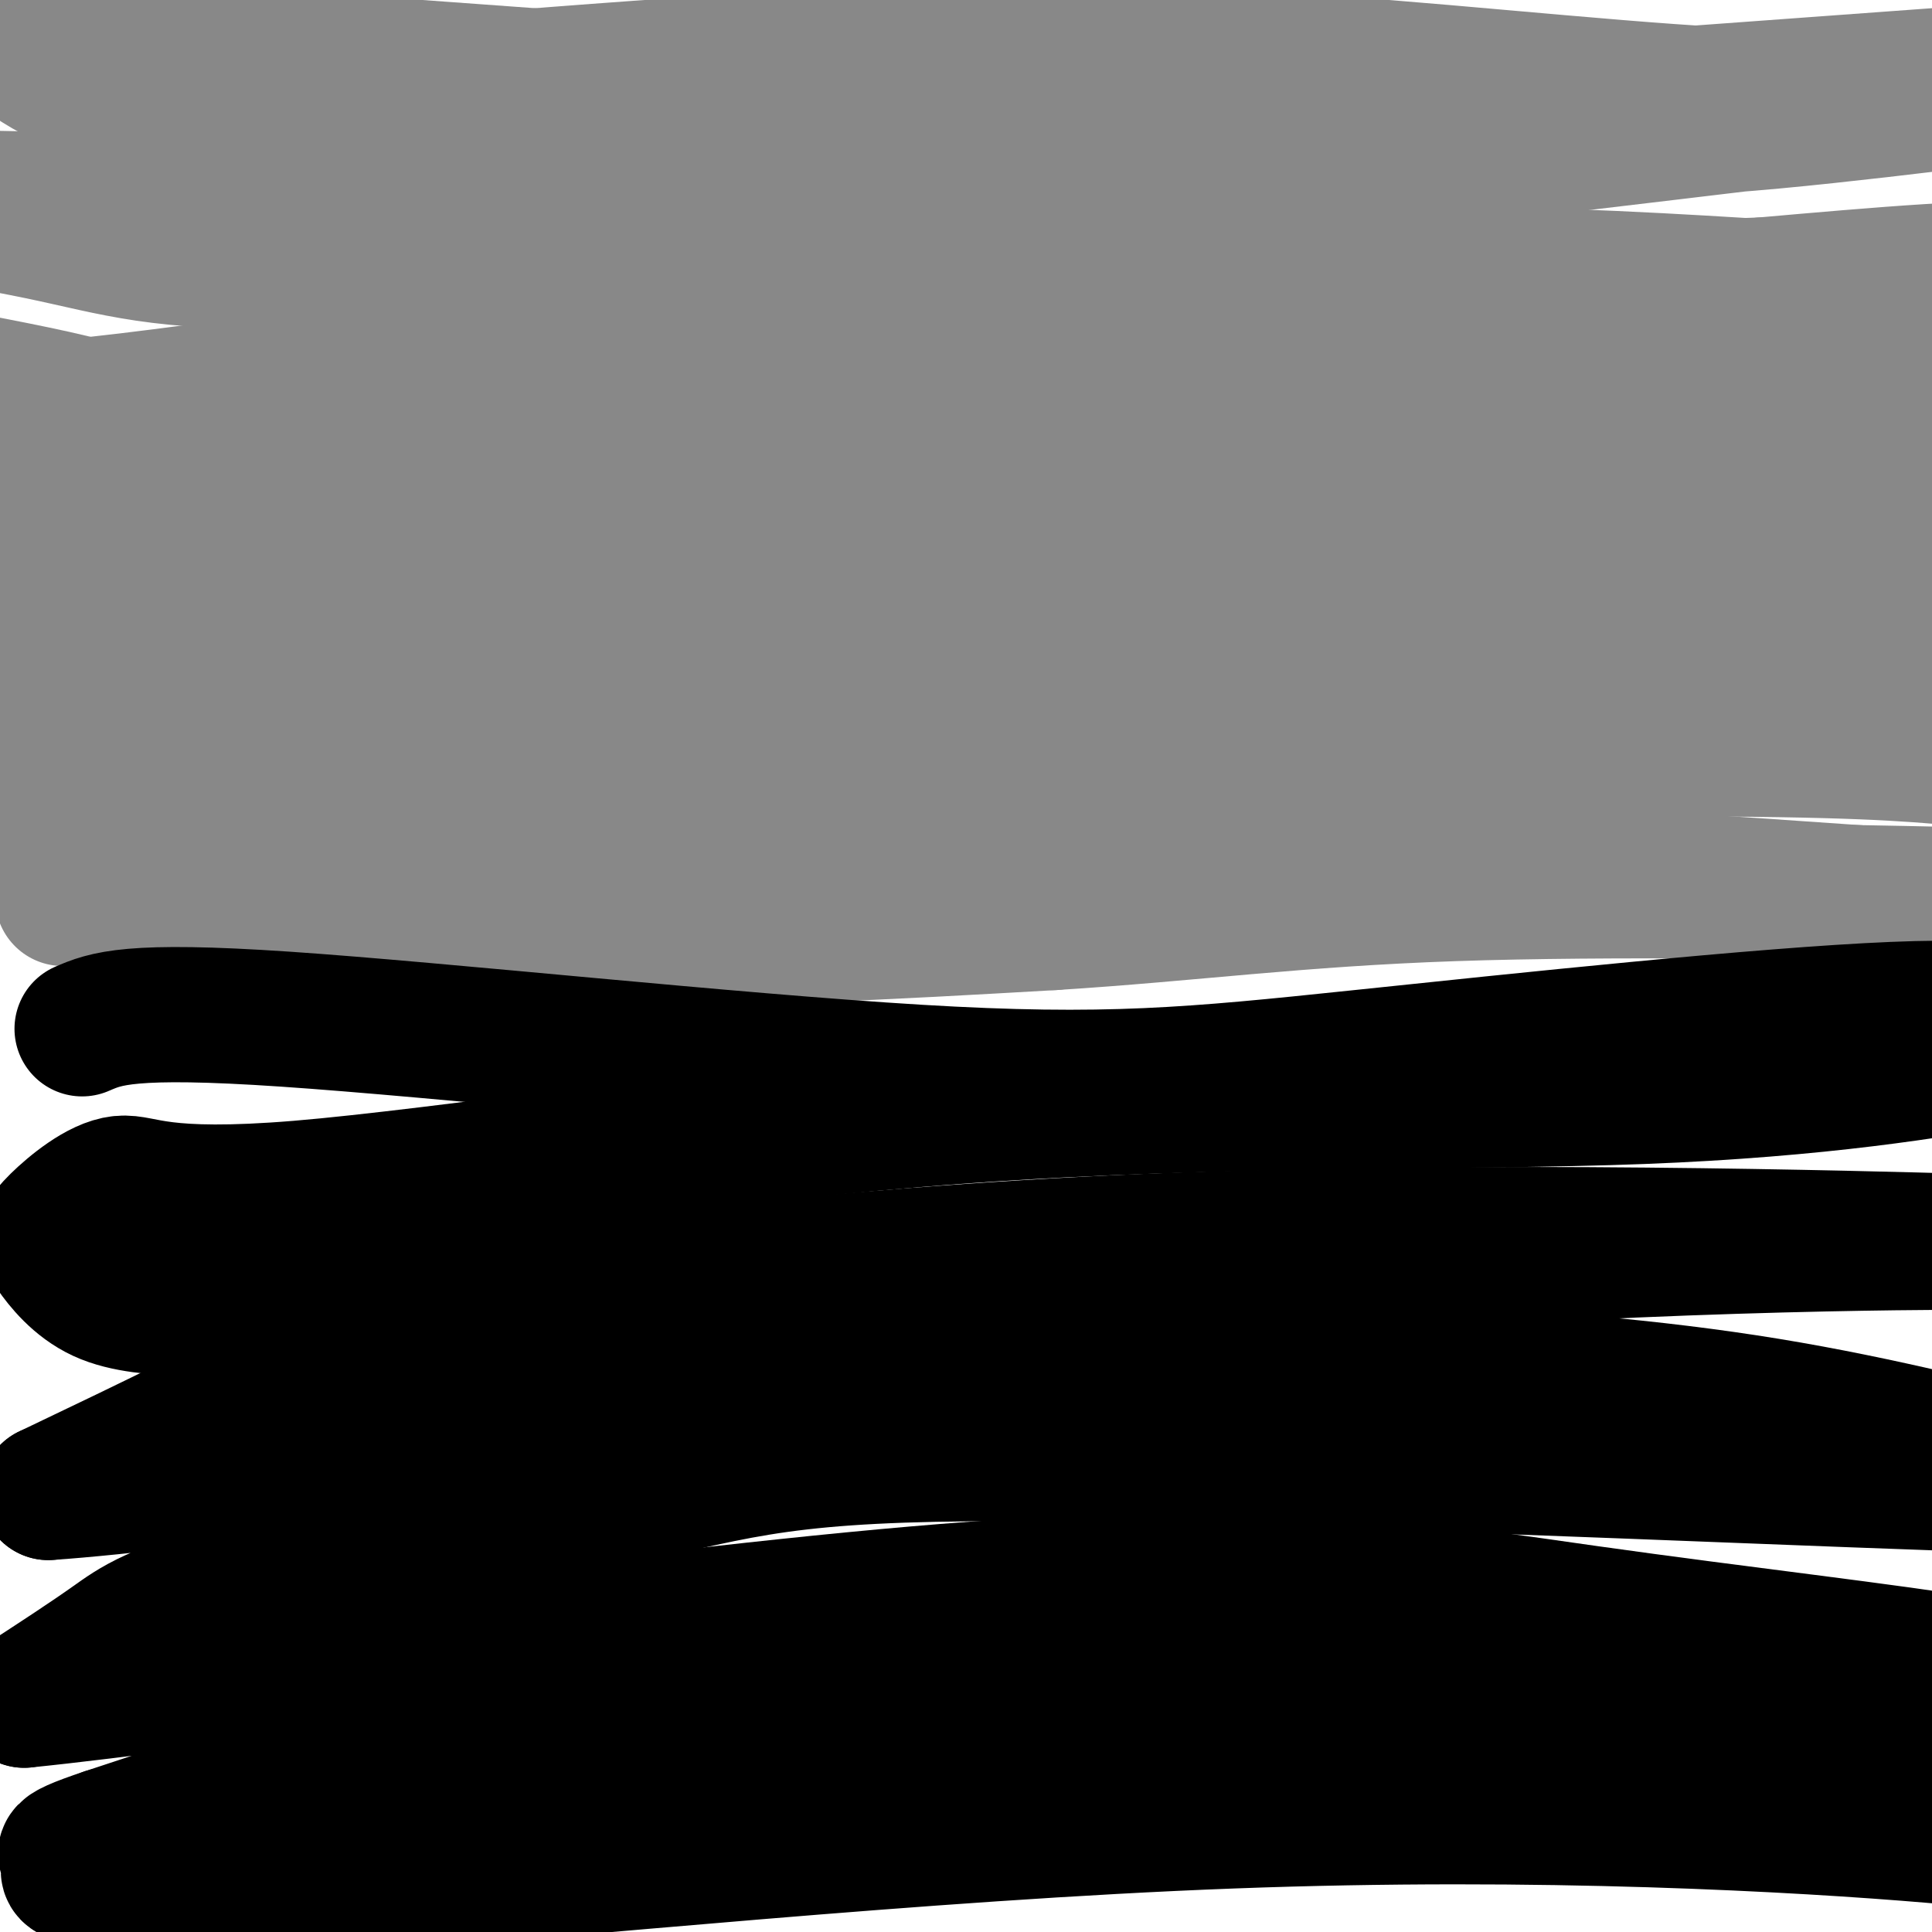
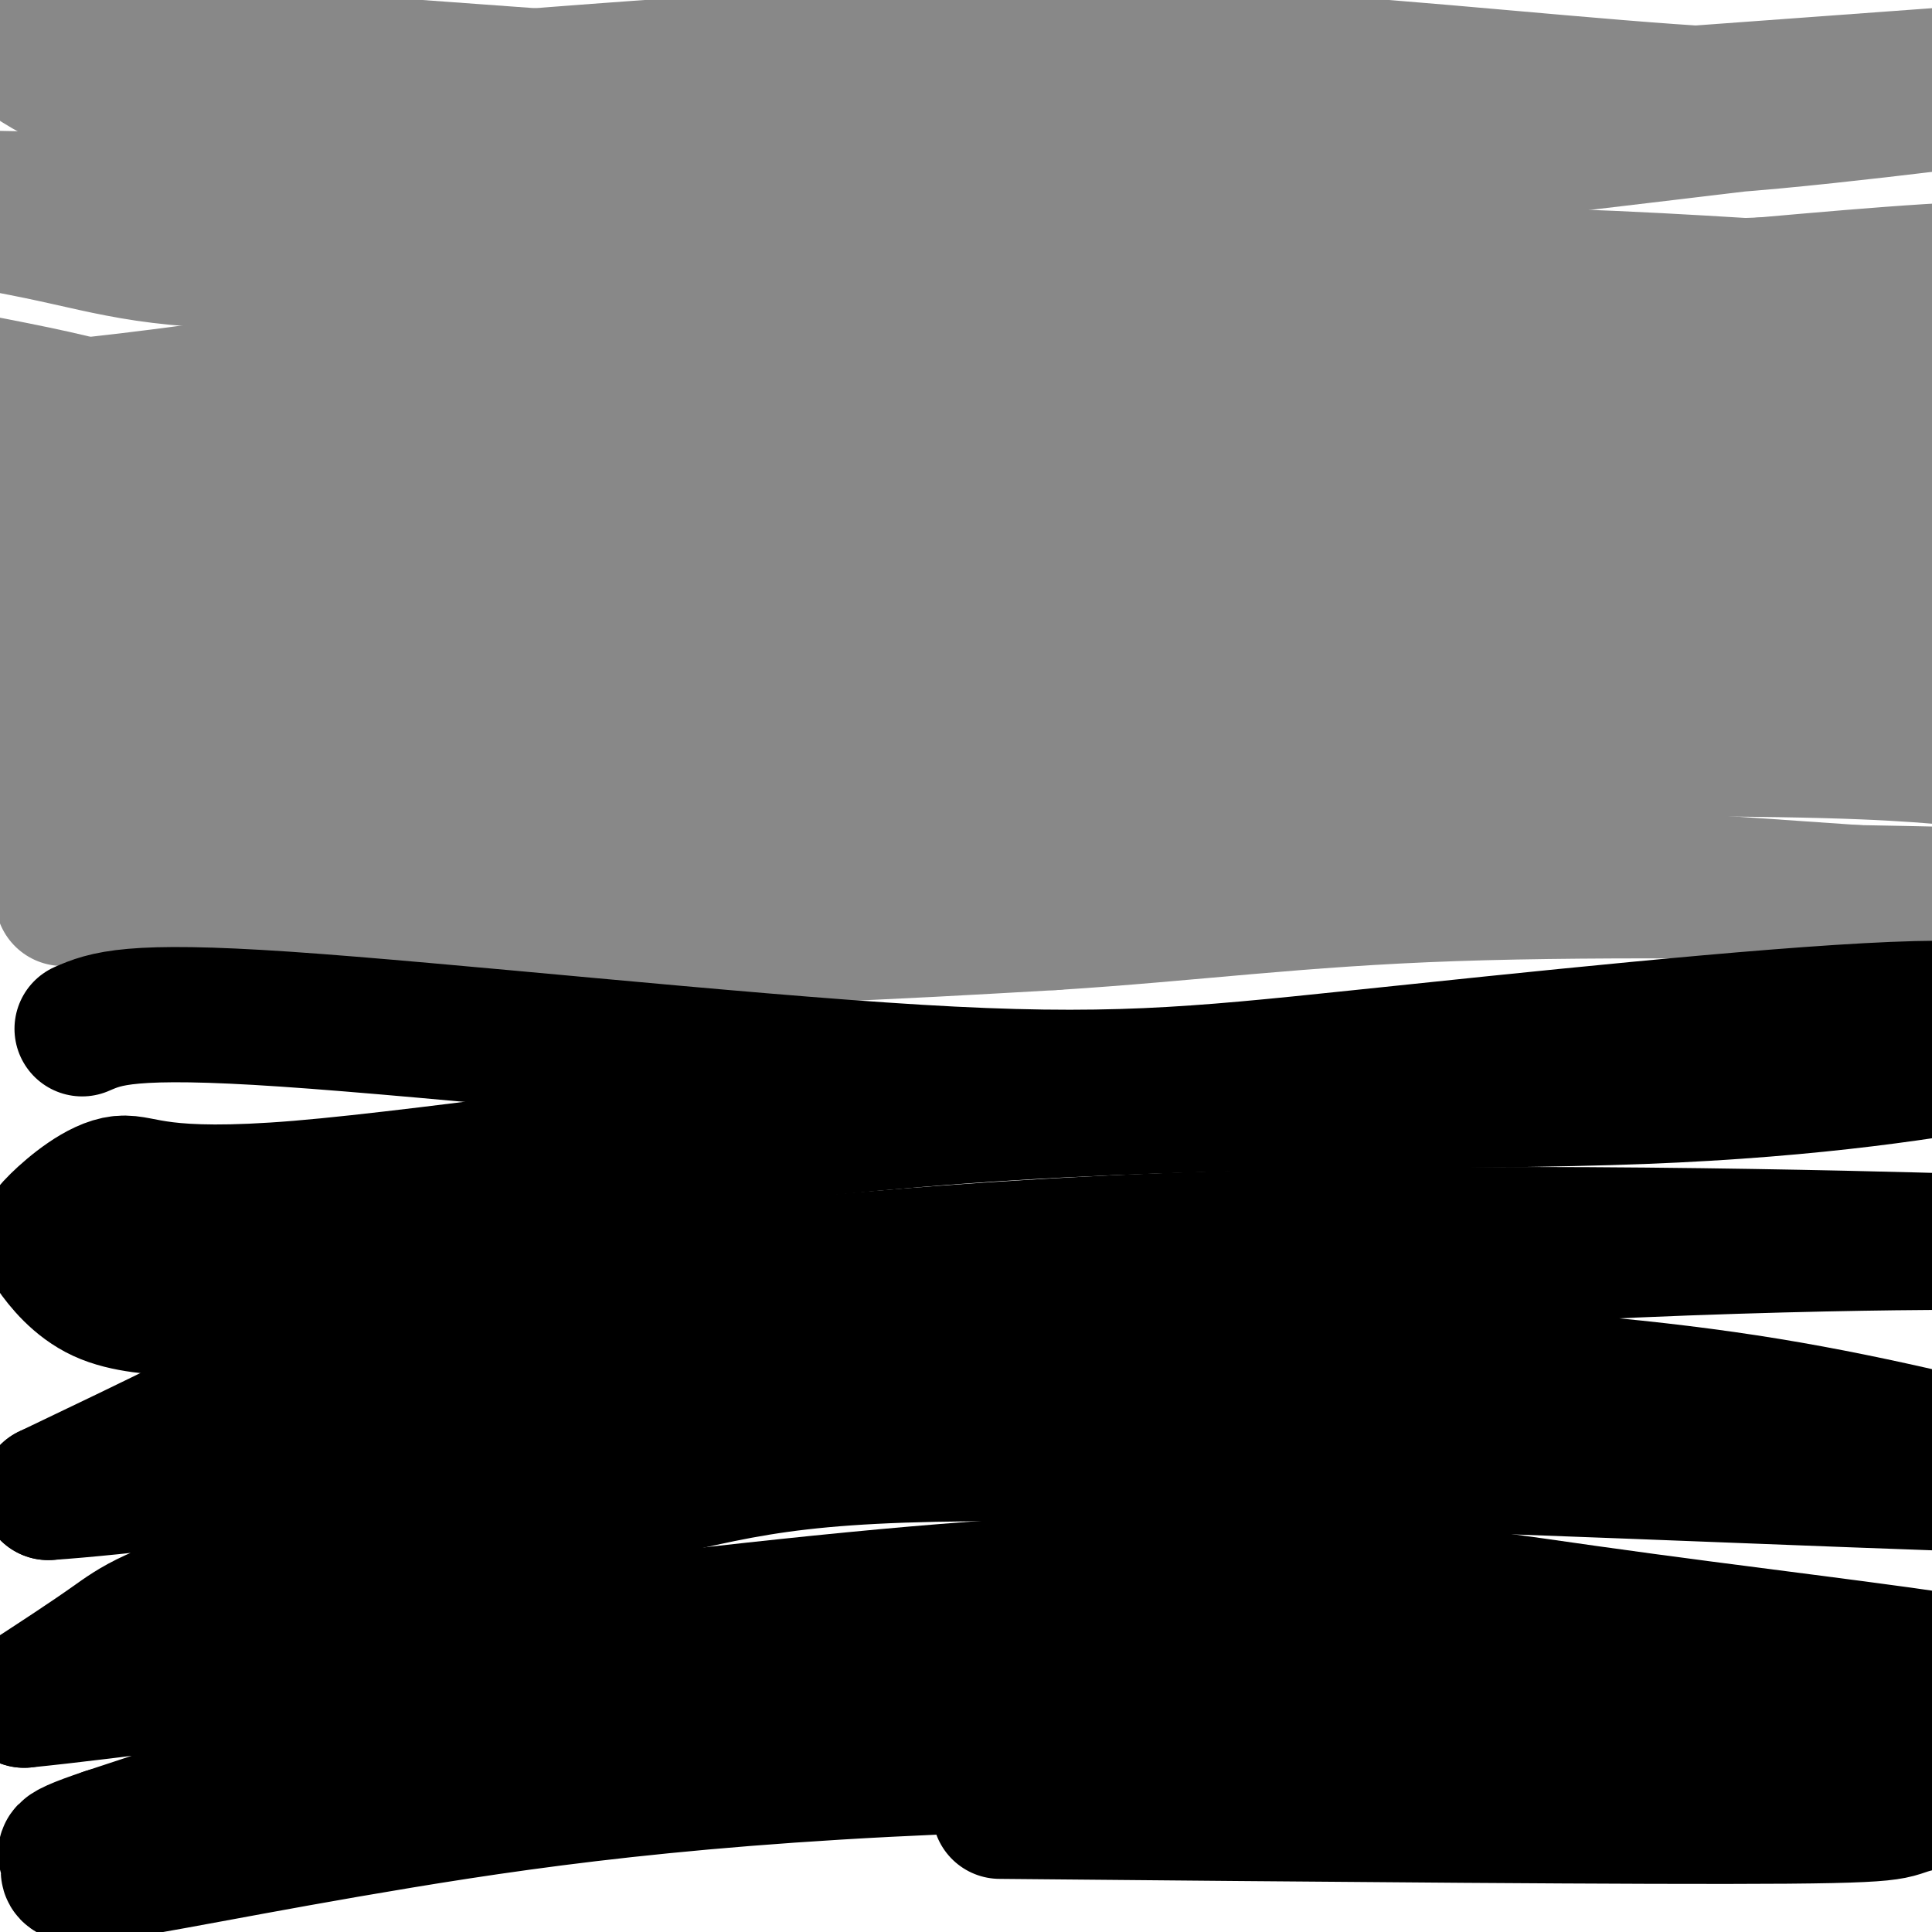
<svg xmlns="http://www.w3.org/2000/svg" viewBox="0 0 400 400" version="1.1">
  <g fill="none" stroke="#888888" stroke-width="28" stroke-linecap="round" stroke-linejoin="round">
    <path d="M13,186c34.917,3.583 69.833,7.167 104,8c34.167,0.833 67.583,-1.083 101,-3" />
    <path d="M218,191c28.786,-1.821 50.250,-4.875 83,-6c32.750,-1.125 76.786,-0.321 93,0c16.214,0.321 4.607,0.161 -7,0" />
    <path d="M387,185c-23.800,-1.644 -79.800,-5.756 -146,-8c-66.200,-2.244 -142.600,-2.622 -219,-3" />
    <path d="M22,174c-41.077,0.298 -34.268,2.544 -3,0c31.268,-2.544 86.995,-9.877 150,-14c63.005,-4.123 133.287,-5.035 174,-5c40.713,0.035 51.856,1.018 63,2" />
    <path d="M406,157c14.809,0.434 20.330,0.518 10,-1c-10.330,-1.518 -36.512,-4.640 -46,-7c-9.488,-2.360 -2.282,-3.960 -56,-2c-53.718,1.960 -168.359,7.480 -283,13" />
    <path d="M31,160c-58.690,3.405 -63.917,5.417 -32,1c31.917,-4.417 100.976,-15.262 164,-21c63.024,-5.738 120.012,-6.369 177,-7" />
    <path d="M340,133c47.964,-3.202 79.375,-7.708 70,-7c-9.375,0.708 -59.536,6.631 -121,8c-61.464,1.369 -134.232,-1.815 -207,-5" />
    <path d="M82,129c-48.747,-2.389 -67.116,-5.861 -77,-6c-9.884,-0.139 -11.284,3.054 -14,6c-2.716,2.946 -6.749,5.645 -5,8c1.749,2.355 9.278,4.365 8,7c-1.278,2.635 -11.365,5.896 32,0c43.365,-5.896 140.183,-20.948 237,-36" />
    <path d="M263,108c58.833,-8.202 87.417,-10.708 118,-13c30.583,-2.292 63.167,-4.369 30,0c-33.167,4.369 -132.083,15.185 -231,26" />
    <path d="M180,121c-51.804,5.378 -65.813,5.823 -83,2c-17.187,-3.823 -37.550,-11.914 -71,-14c-33.450,-2.086 -79.986,1.833 -26,0c53.986,-1.833 208.493,-9.416 363,-17" />
    <path d="M363,92c77.068,-2.376 88.239,0.184 62,-3c-26.239,-3.184 -89.889,-12.111 -162,-13c-72.111,-0.889 -152.684,6.261 -194,9c-41.316,2.739 -43.376,1.068 -51,-1c-7.624,-2.068 -20.812,-4.534 -34,-7" />
    <path d="M-16,77c-6.889,-0.989 -7.111,0.037 -3,1c4.111,0.963 12.555,1.862 14,4c1.445,2.138 -4.110,5.515 39,0c43.110,-5.515 134.885,-19.922 207,-24c72.115,-4.078 124.569,2.171 154,3c29.431,0.829 35.837,-3.763 27,-5c-8.837,-1.237 -32.919,0.882 -57,3" />
    <path d="M365,59c-30.157,1.207 -77.049,2.724 -112,1c-34.951,-1.724 -57.959,-6.688 -108,-11c-50.041,-4.312 -127.114,-7.970 -153,-8c-25.886,-0.030 -0.585,3.569 16,7c16.585,3.431 24.453,6.695 55,6c30.547,-0.695 83.774,-5.347 137,-10" />
    <path d="M200,44c69.131,-7.145 173.458,-20.008 208,-24c34.542,-3.992 -0.700,0.887 -30,4c-29.300,3.113 -52.657,4.461 -107,2c-54.343,-2.461 -139.671,-8.730 -225,-15" />
    <path d="M46,11c-45.753,-3.738 -47.635,-5.582 -45,-3c2.635,2.582 9.789,9.589 31,15c21.211,5.411 56.480,9.226 62,12c5.520,2.774 -18.709,4.507 29,1c47.709,-3.507 167.354,-12.253 287,-21" />
    <path d="M410,15c48.281,-3.363 25.485,-1.272 8,1c-17.485,2.272 -29.658,4.725 -53,4c-23.342,-0.725 -57.855,-4.627 -91,-7c-33.145,-2.373 -64.924,-3.216 -108,-1c-43.076,2.216 -97.450,7.490 -124,9c-26.550,1.510 -25.275,-0.745 -24,-3" />
    <path d="M18,18c0.529,1.694 13.851,7.428 22,12c8.149,4.572 11.124,7.983 45,11c33.876,3.017 98.652,5.642 144,9c45.348,3.358 71.269,7.451 98,14c26.731,6.549 54.273,15.555 67,21c12.727,5.445 10.640,7.329 11,9c0.360,1.671 3.169,3.128 1,6c-2.169,2.872 -9.315,7.158 -14,10c-4.685,2.842 -6.910,4.241 -47,8c-40.090,3.759 -118.045,9.880 -196,16" />
    <path d="M149,134c-57.500,6.500 -103.250,14.750 -149,23" />
  </g>
  <g fill="none" stroke="#000000" stroke-width="28" stroke-linecap="round" stroke-linejoin="round">
    <path d="M17,213c4.847,-2.094 9.694,-4.188 42,-2c32.306,2.188 92.072,8.659 131,11c38.928,2.341 57.019,0.553 91,-3c33.981,-3.553 83.852,-8.872 111,-10c27.148,-1.128 31.574,1.936 36,5" />
    <path d="M428,214c5.462,1.417 1.116,2.459 -13,5c-14.116,2.541 -38.003,6.582 -75,8c-36.997,1.418 -87.103,0.215 -140,4c-52.897,3.785 -108.585,12.558 -138,15c-29.415,2.442 -32.559,-1.448 -37,-1c-4.441,0.448 -10.180,5.233 -13,8c-2.820,2.767 -2.721,3.514 -1,6c1.721,2.486 5.063,6.710 10,9c4.937,2.290 11.468,2.645 18,3" />
    <path d="M39,271c5.966,1.319 11.882,3.117 43,0c31.118,-3.117 87.440,-11.149 156,-14c68.560,-2.851 149.360,-0.521 168,0c18.640,0.521 -24.880,-0.768 -92,3c-67.120,3.768 -157.840,12.591 -207,19c-49.160,6.409 -56.760,10.402 -66,15c-9.240,4.598 -20.120,9.799 -31,15" />
    <path d="M10,309c28.036,-1.843 113.624,-13.951 170,-20c56.376,-6.049 83.538,-6.039 110,-5c26.462,1.039 52.223,3.109 76,7c23.777,3.891 45.568,9.605 59,13c13.432,3.395 18.504,4.472 -24,3c-42.504,-1.472 -132.582,-5.491 -183,-6c-50.418,-0.509 -61.174,2.492 -85,8c-23.826,5.508 -60.722,13.521 -81,19c-20.278,5.479 -23.936,8.422 -29,12c-5.064,3.578 -11.532,7.789 -18,12" />
    <path d="M5,352c35.317,-3.509 132.610,-18.280 197,-23c64.390,-4.720 95.876,0.611 127,5c31.124,4.389 61.888,7.835 81,11c19.112,3.165 26.574,6.050 14,5c-12.574,-1.050 -45.185,-6.034 -89,-8c-43.815,-1.966 -98.835,-0.914 -141,2c-42.165,2.914 -71.476,7.690 -98,14c-26.524,6.310 -50.262,14.155 -74,22" />
    <path d="M22,380c-12.673,4.228 -7.356,3.798 -7,5c0.356,1.202 -4.251,4.037 5,3c9.251,-1.037 32.358,-5.944 63,-11c30.642,-5.056 68.818,-10.261 135,-12c66.182,-1.739 160.368,-0.013 192,2c31.632,2.013 0.709,4.311 -10,6c-10.709,1.689 -1.202,2.768 -30,3c-28.798,0.232 -95.899,-0.384 -163,-1" />
-     <path d="M207,375c-50.141,0.488 -93.992,2.209 -121,4c-27.008,1.791 -37.173,3.651 -43,5c-5.827,1.349 -7.315,2.188 -7,4c0.315,1.813 2.435,4.599 41,2c38.565,-2.599 113.575,-10.584 178,-13c64.425,-2.416 118.264,0.738 145,3c26.736,2.262 26.368,3.631 26,5" />
    <path d="M426,385c7.111,1.356 11.889,2.244 18,5c6.111,2.756 13.556,7.378 21,12" />
  </g>
</svg>